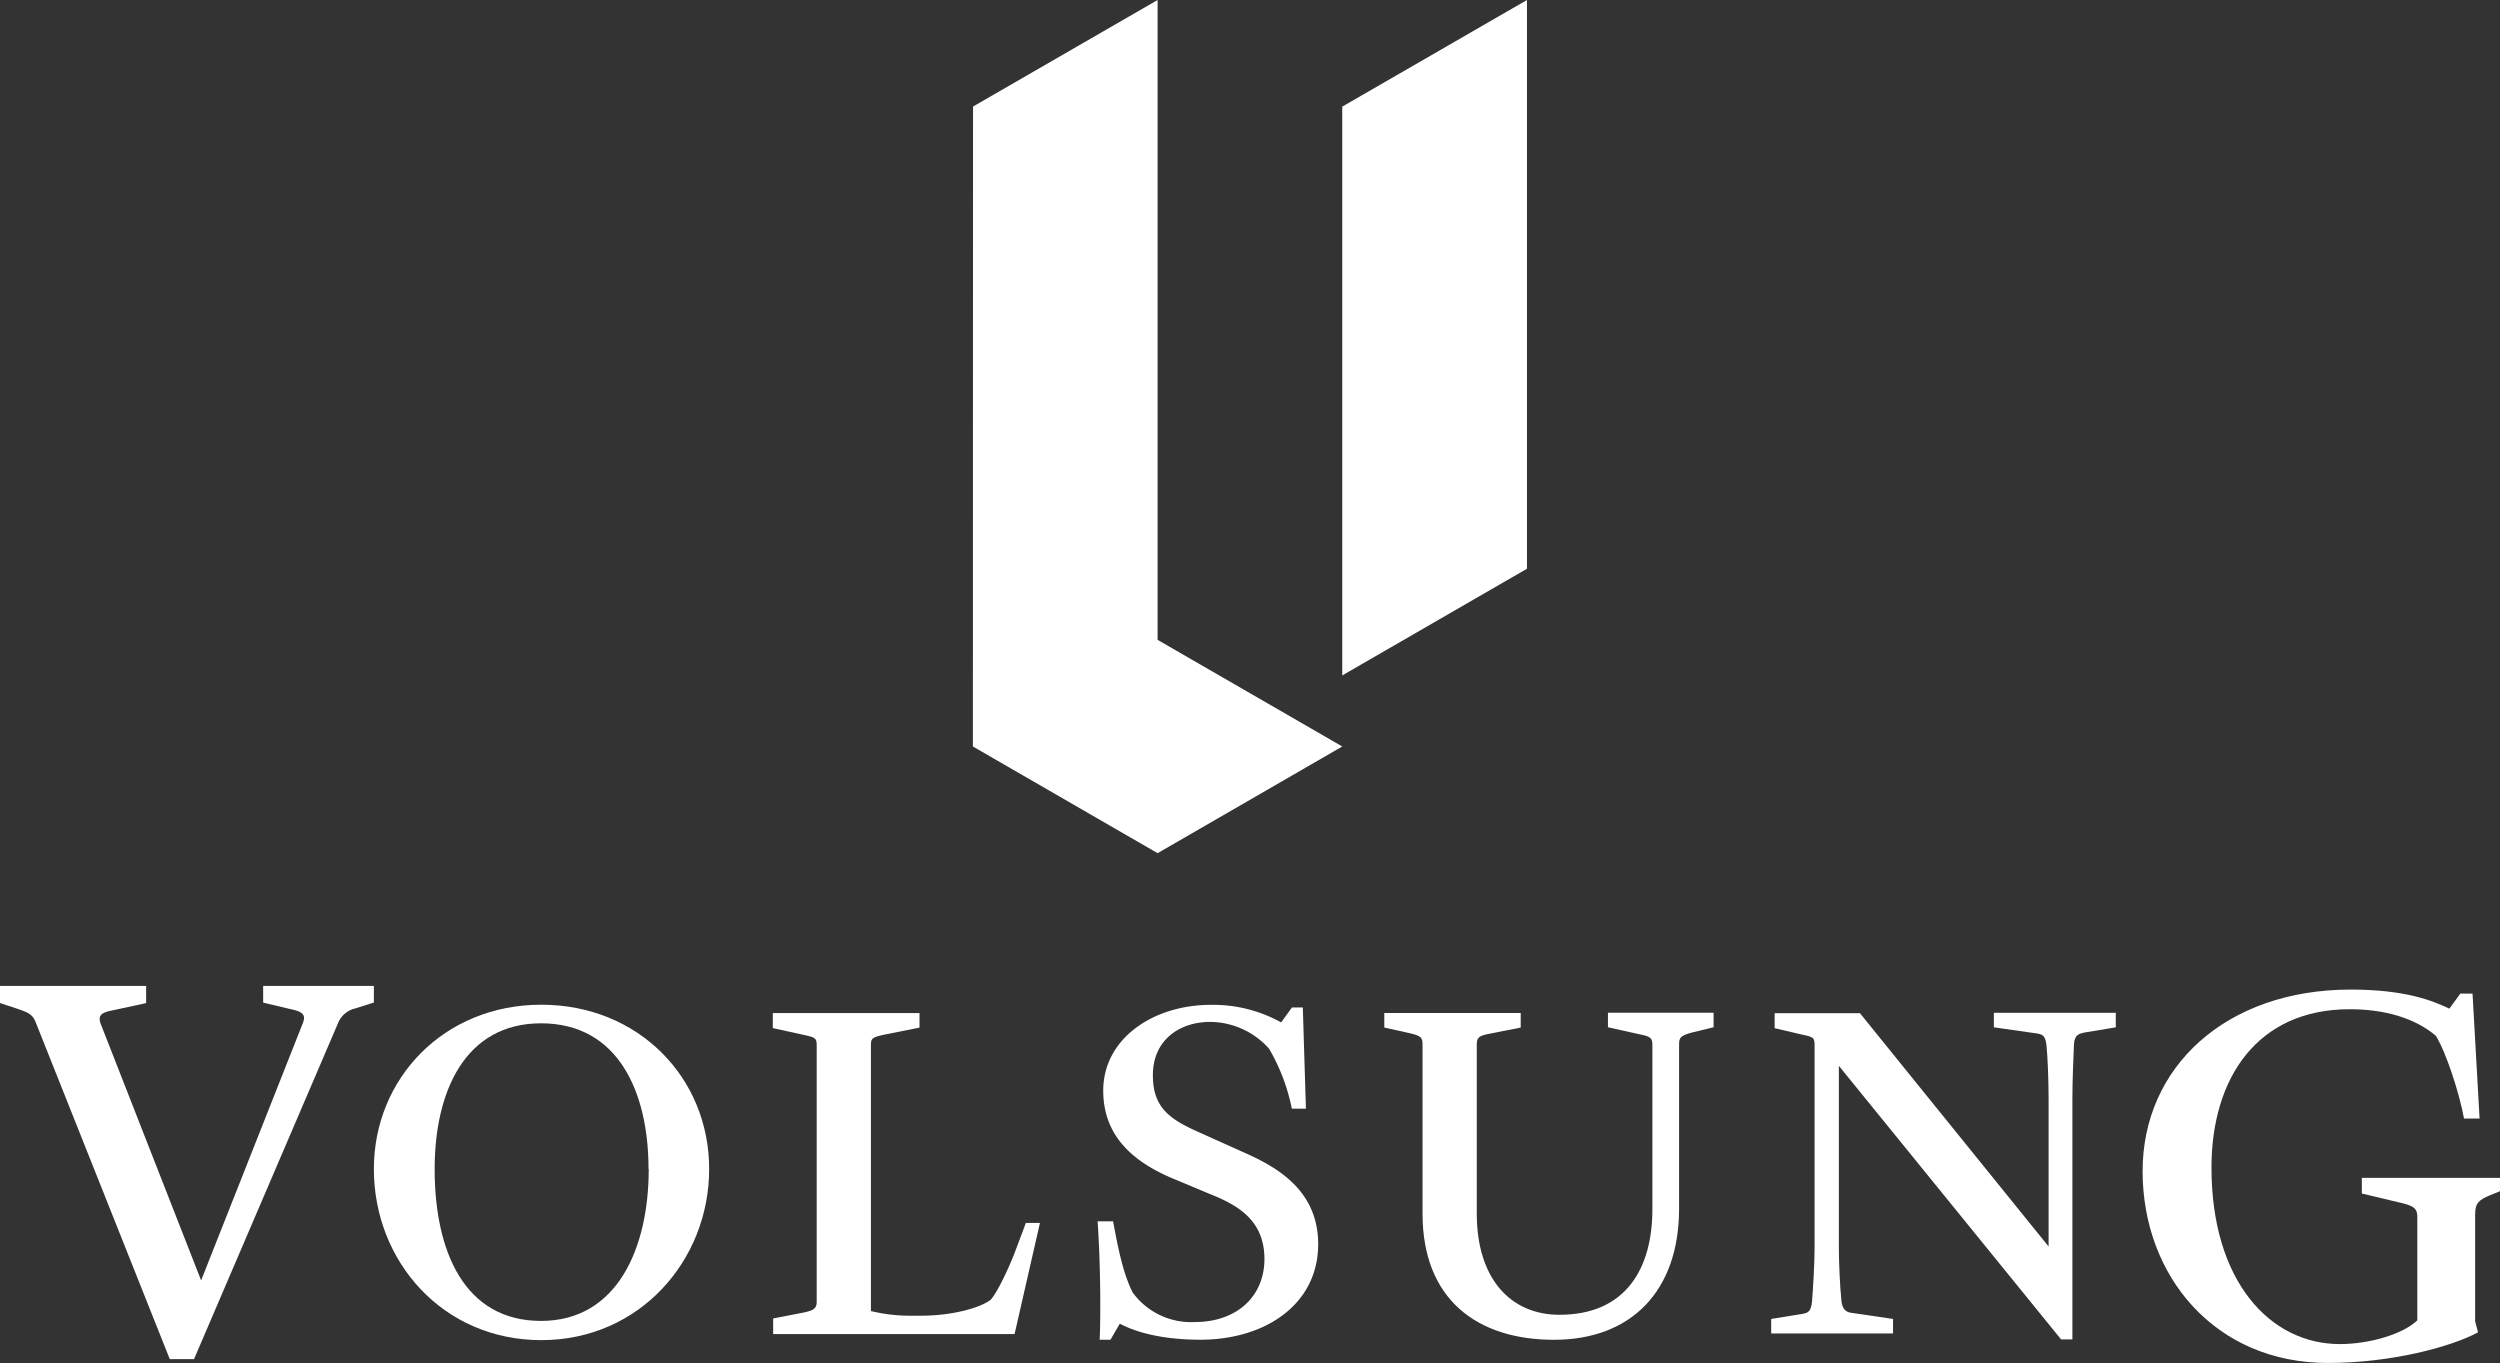
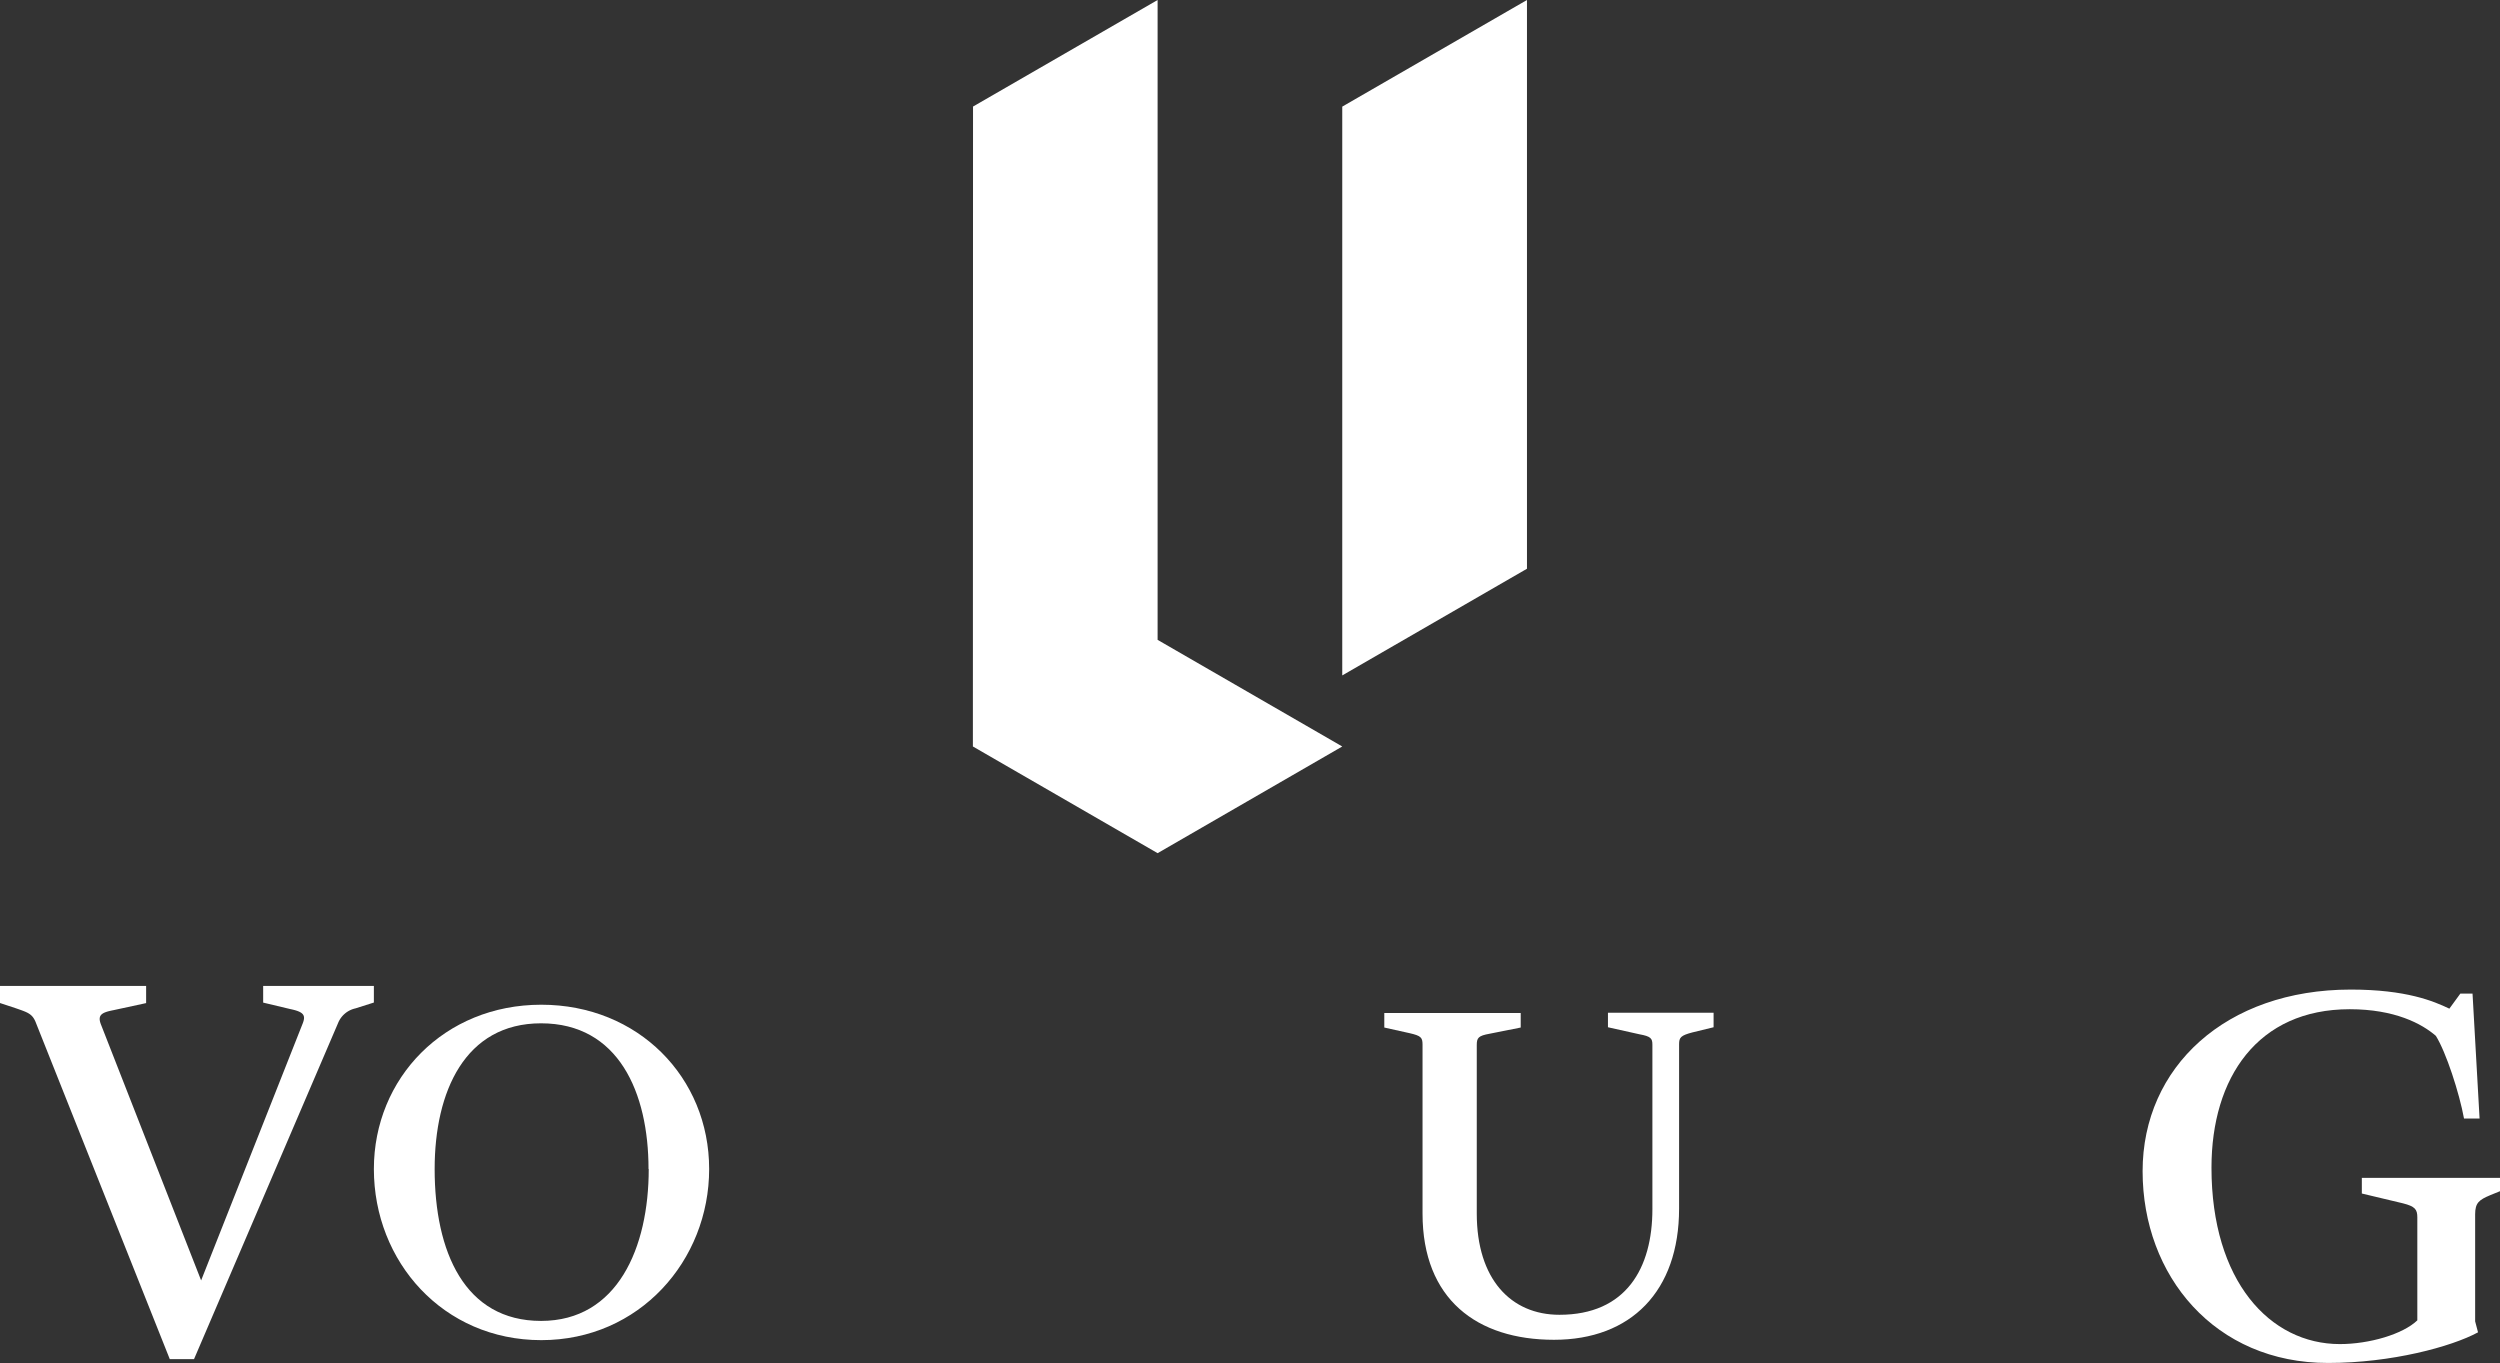
<svg xmlns="http://www.w3.org/2000/svg" id="Layer_1" data-name="Layer 1" viewBox="0 0 355 193.57">
  <rect x="0" y="0" width="355" height="193.57" fill="#333333" stroke="none" />
  <defs>
    <style>.cls-1{fill:#fff;}</style>
  </defs>
  <title>vols_logo</title>
  <polygon class="cls-1" points="138.17 15.13 164.38 0 164.38 90.86 190.6 106 164.38 121.15 138.15 106 138.17 15.13" />
  <polygon class="cls-1" points="190.6 95.91 216.83 80.76 216.83 0 190.6 15.14 190.6 95.91" />
  <path class="cls-1" d="M5.12,145.29c-.5-1.35-1.17-1.52-2.85-2.11L0,142.43V140H20.75v2.44l-4.62,1c-1.68.33-2.35.67-1.77,2.1l14.2,36.28L43,145.29c.42-1.1.17-1.6-1.77-2l-3.86-.92V140H53.09v2.36l-2.61.83A3.46,3.46,0,0,0,48,145.29L27.55,193H24.11Z" />
  <path class="cls-1" d="M53.09,166c0-12.91,10-23.33,23.77-23.33S100.7,153,100.7,166,90.8,190.3,76.86,190.3,53.09,179.15,53.09,166Zm39,0c0-10.86-4.26-20.69-15.26-20.69-10.79,0-15.11,9.68-15.11,20.69,0,11.74,4.25,21.57,15.11,21.57S92.12,177.17,92.12,166Z" />
-   <path class="cls-1" d="M109.79,187.22l4.18-.81c1.4-.29,2-.51,2-1.54V148.41c0-1-.22-1.1-1.9-1.47l-4.33-.95v-2.13h20.83v2.06l-5,1c-1.68.37-1.9.51-1.9,1.47v37.78a23.52,23.52,0,0,0,5.94.66h1.25c4.25,0,8.36-1.1,9.83-2.28,1.1-1.24,2.86-5.2,3.52-7l1.46-3.89h2l-3.6,15.78H109.79Z" />
-   <path class="cls-1" d="M155.86,173.43h2.2c.58,3.08,1.32,7.26,2.79,10.12a10.27,10.27,0,0,0,8.8,4.18c6.09,0,9.9-3.74,9.9-8.95,0-5.57-3.89-7.7-7.77-9.24l-4.55-1.91c-5.72-2.27-10.57-5.87-10.57-12.76,0-7.41,7.12-12.18,15.26-12.18a19.87,19.87,0,0,1,10,2.49l1.54-2.12H185l.44,14.37h-2a27.59,27.59,0,0,0-3.23-8.51,11.3,11.3,0,0,0-8.36-3.81c-4.26,0-8.14,2.49-8.14,7.56,0,4.47,2.2,6.16,6.3,8l7.34,3.3c4.33,2,9.83,5.29,9.83,12.7,0,8.58-7.55,13.57-16.72,13.57-5.51,0-9.25-1.1-11.45-2.28l-1.32,2.28h-1.54C156.3,187.51,156.3,179.59,155.86,173.43Z" />
  <path class="cls-1" d="M202,172.33v-24c0-1-.22-1.25-1.84-1.62l-3.59-.8v-2.06h19.37v2.06l-4.41.88c-1.61.29-1.83.58-1.83,1.61v23.92c0,9.31,4.84,14.38,11.74,14.38,9.46,0,13.2-6.61,13.2-15V148.34c0-.88-.22-1.18-1.83-1.47l-4.48-1v-2.06h15v2.06l-3,.73c-1.68.44-1.9.73-1.9,1.69v23.33c0,11.73-6.83,18.63-17.76,18.63S202,184.5,202,172.33Z" />
-   <path class="cls-1" d="M261.12,151.35v25.89c0,2.13.15,5.43.37,7.56.14,1,.51,1.47,1.32,1.61l6,.88v2.06H251.51v-2.06l4.48-.73c.88-.15,1.17-.44,1.32-1.76.14-1.69.36-5.43.36-7.48V148.41c0-1.17-.22-1.17-2.27-1.61L252,146v-2.13h12.11L290.9,177V156c0-2.79-.14-5.87-.29-7.48-.14-1.32-.44-1.62-1.32-1.76l-6.16-.88v-2.06h17.31v2.06l-4.4.73c-.73.15-1.47.29-1.54,1.69-.07,1.9-.22,5-.22,7.63v34.26h-1.61Z" />
  <path class="cls-1" d="M304.25,166.31c0-14.79,11.82-25.79,29.56-25.79,7.89,0,11.75,1.64,14,2.71l1.56-2.14h1.73l1,17.74h-2.21c-.66-3.61-2.55-9.44-4-11.74-2-1.73-5.83-3.78-12.23-3.78-13.06,0-19.63,9.69-19.63,22.5,0,16.1,8.29,25.05,18.23,25.05,4.19,0,8.95-1.4,11-3.37V172.87c0-1.14-.32-1.56-2.05-2l-5.83-1.39v-2.22H355v1.89l-1.4.57c-1.56.66-2.13,1.07-2.13,2.71v15.2l.41,1.56c-3.78,2.05-12.32,4.35-21.27,4.35C314.51,193.57,304.25,181.17,304.25,166.31Z" />
</svg>